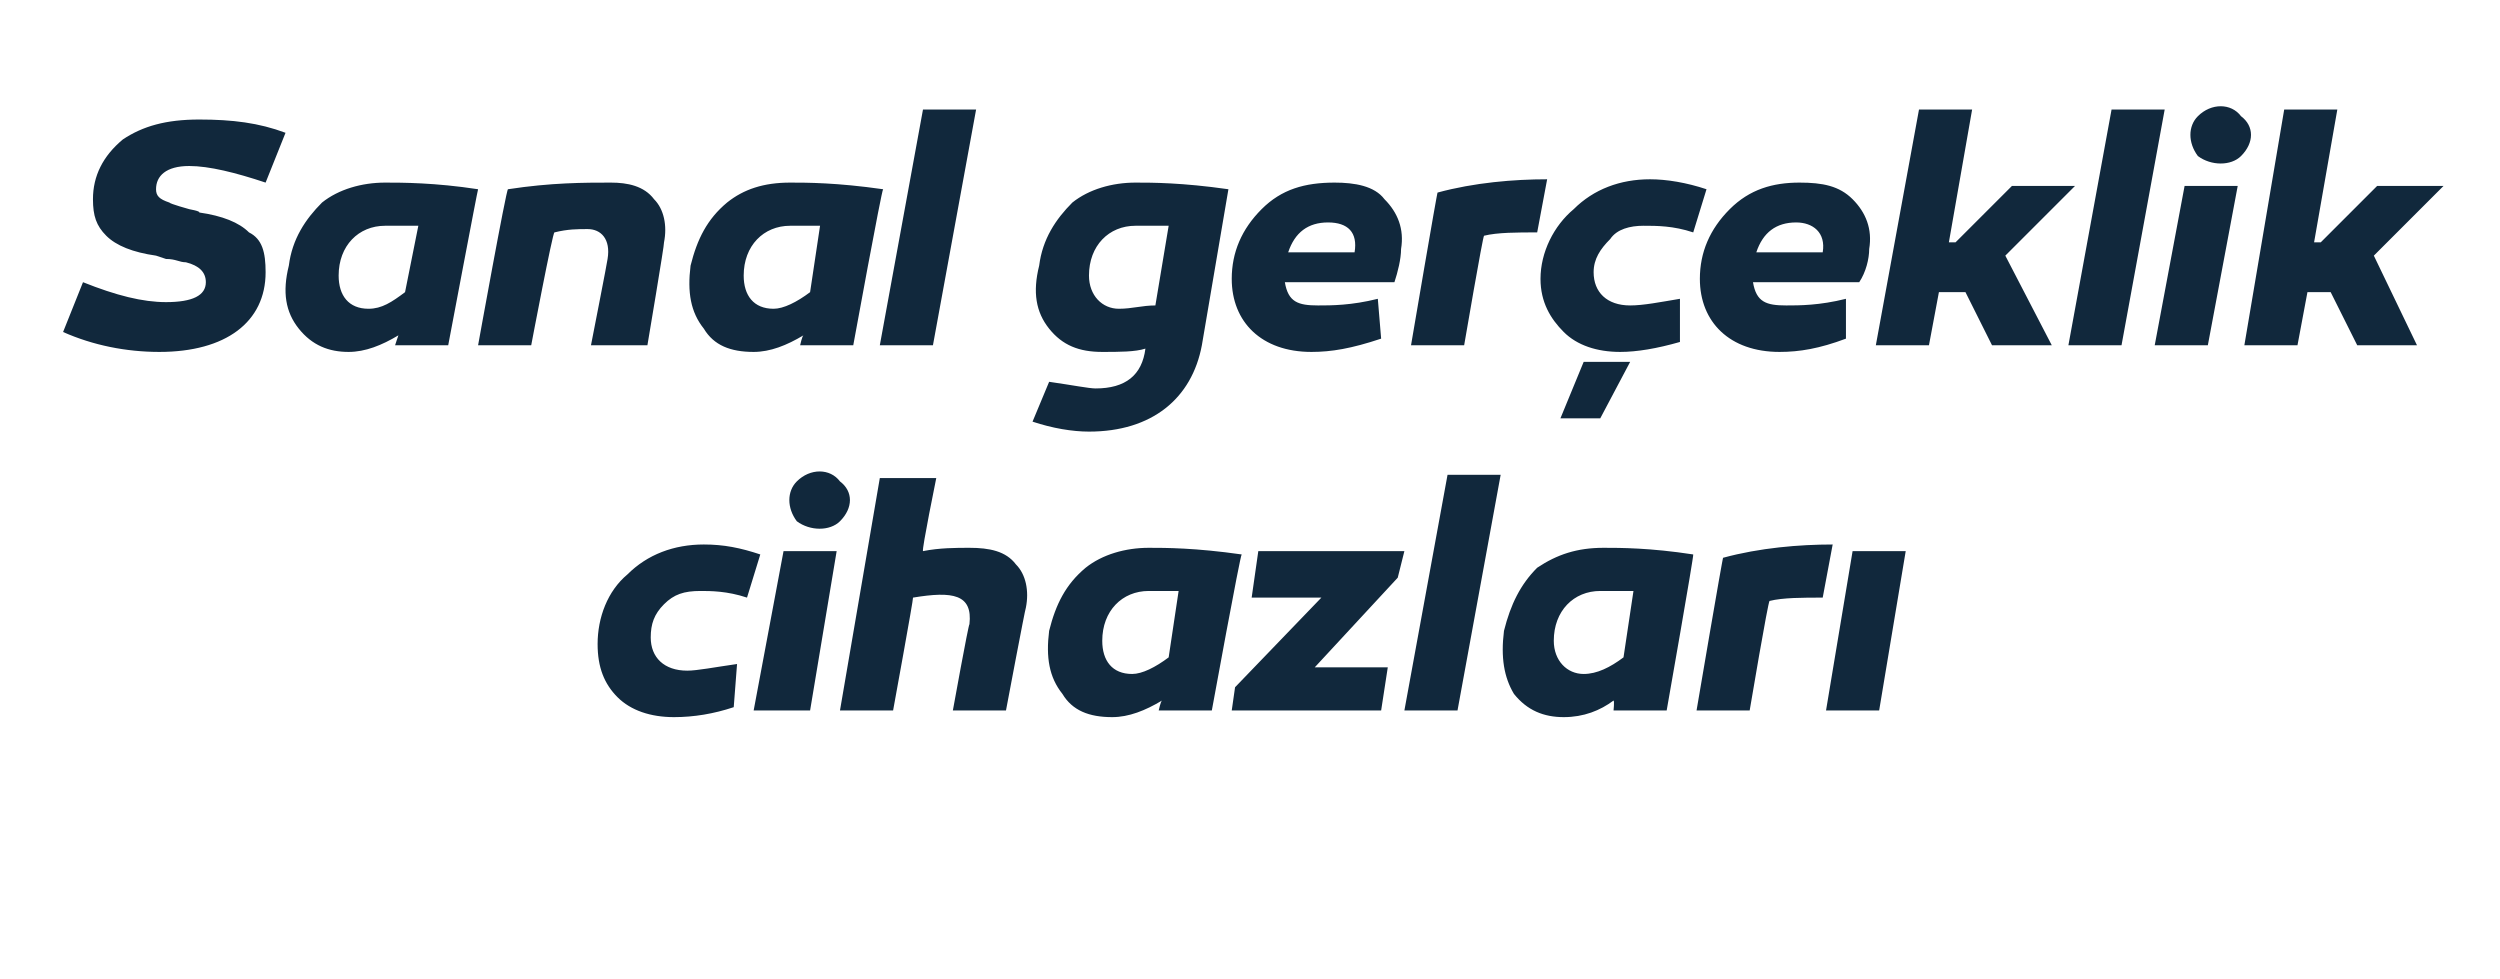
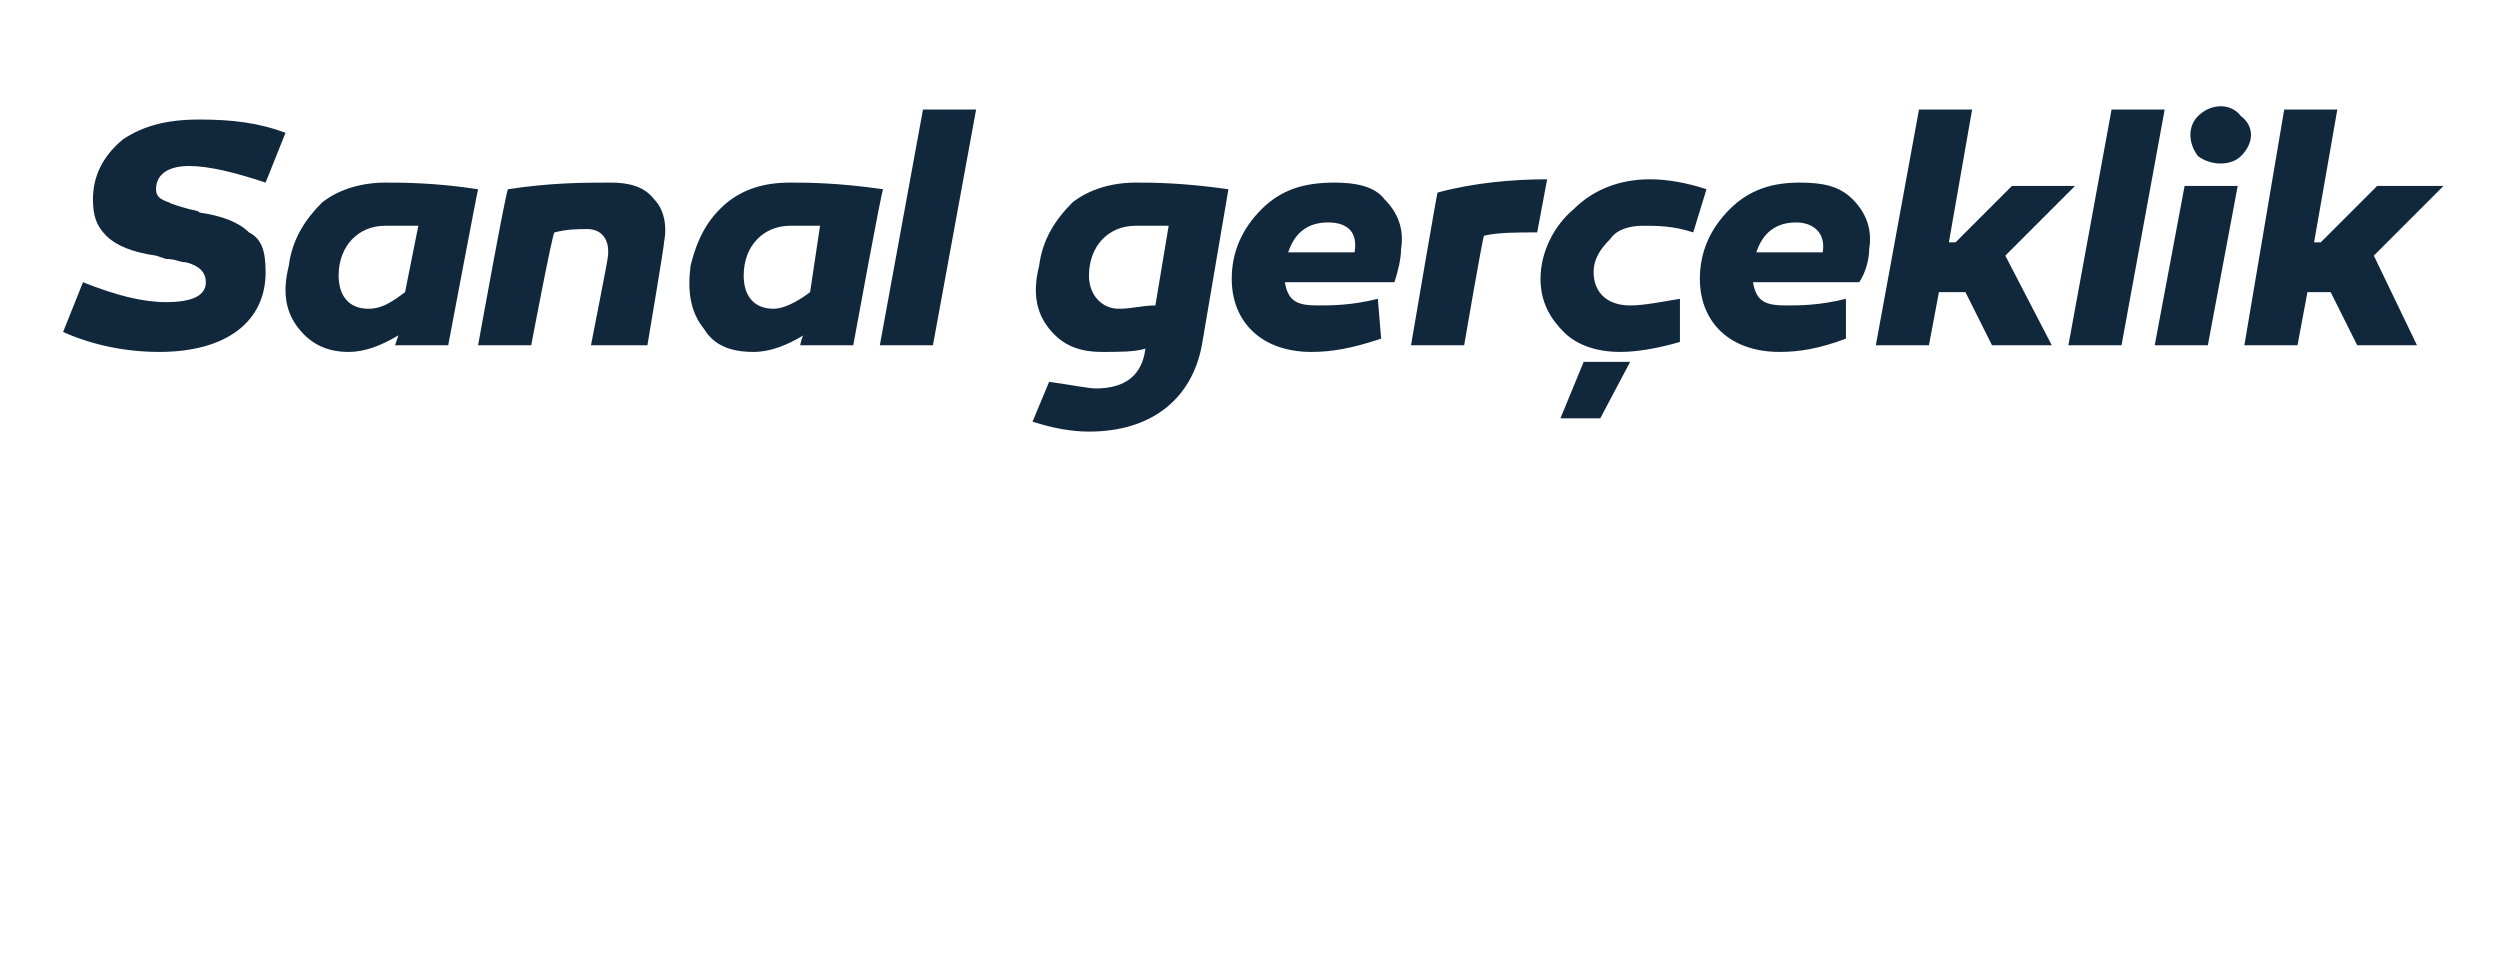
<svg xmlns="http://www.w3.org/2000/svg" version="1.1" width="75.3px" height="29.5px" viewBox="0 -3 75.3 29.5" style="top:-3px">
  <desc>Sanal ger eklik cihazlar</desc>
  <defs />
  <g id="Polygon58101">
-     <path d="M 22.5 15 C 21.9 14.8 21.4 14.8 21.1 14.8 C 20.6 14.8 20.3 14.9 20 15.2 C 19.7 15.5 19.6 15.8 19.6 16.2 C 19.6 16.8 20 17.2 20.7 17.2 C 21 17.2 21.5 17.1 22.2 17 C 22.2 17 22.1 18.3 22.1 18.3 C 21.5 18.5 20.9 18.6 20.3 18.6 C 19.6 18.6 19 18.4 18.6 18 C 18.2 17.6 18 17.1 18 16.4 C 18 15.6 18.3 14.8 18.9 14.3 C 19.5 13.7 20.3 13.4 21.2 13.4 C 21.8 13.4 22.3 13.5 22.9 13.7 C 22.9 13.7 22.5 15 22.5 15 Z M 24 12.7 C 23.7 12.3 23.7 11.8 24 11.5 C 24.4 11.1 25 11.1 25.3 11.5 C 25.7 11.8 25.7 12.3 25.3 12.7 C 25 13 24.4 13 24 12.7 Z M 24.4 18.4 L 22.7 18.4 L 23.6 13.6 L 25.2 13.6 L 24.4 18.4 Z M 30.6 14 C 30.9 14.3 31 14.8 30.9 15.3 C 30.88 15.32 30.3 18.4 30.3 18.4 L 28.7 18.4 C 28.7 18.4 29.17 15.8 29.2 15.8 C 29.3 14.9 28.7 14.8 27.5 15 C 27.52 15.01 26.9 18.4 26.9 18.4 L 25.3 18.4 L 26.5 11.4 L 28.2 11.4 C 28.2 11.4 27.76 13.56 27.8 13.6 C 28.3 13.5 28.8 13.5 29.2 13.5 C 29.8 13.5 30.3 13.6 30.6 14 Z M 37.4 13.7 C 37.36 13.69 36.5 18.4 36.5 18.4 L 34.9 18.4 C 34.9 18.4 34.96 18.12 35 18.1 C 34.5 18.4 34 18.6 33.5 18.6 C 32.8 18.6 32.3 18.4 32 17.9 C 31.6 17.4 31.5 16.8 31.6 16 C 31.8 15.2 32.1 14.6 32.7 14.1 C 33.2 13.7 33.9 13.5 34.6 13.5 C 35.1 13.5 36 13.5 37.4 13.7 Z M 33.2 16.3 C 33.2 16.9 33.5 17.3 34.1 17.3 C 34.4 17.3 34.8 17.1 35.2 16.8 C 35.2 16.8 35.5 14.8 35.5 14.8 C 35.2 14.8 34.9 14.8 34.6 14.8 C 33.8 14.8 33.2 15.4 33.2 16.3 Z M 39.6 17.1 L 41.8 17.1 L 41.6 18.4 L 37.1 18.4 L 37.2 17.7 L 39.8 15 L 37.7 15 L 37.9 13.6 L 42.3 13.6 L 42.1 14.4 L 39.6 17.1 Z M 43.9 18.4 L 42.3 18.4 L 43.6 11.3 L 45.2 11.3 L 43.9 18.4 Z M 51 13.7 C 51.03 13.69 50.2 18.4 50.2 18.4 L 48.6 18.4 C 48.6 18.4 48.63 18.12 48.6 18.1 C 48.2 18.4 47.7 18.6 47.1 18.6 C 46.5 18.6 46 18.4 45.6 17.9 C 45.3 17.4 45.2 16.8 45.3 16 C 45.5 15.2 45.8 14.6 46.3 14.1 C 46.9 13.7 47.5 13.5 48.3 13.5 C 48.8 13.5 49.7 13.5 51 13.7 Z M 46.8 16.3 C 46.8 16.9 47.2 17.3 47.7 17.3 C 48.1 17.3 48.5 17.1 48.9 16.8 C 48.9 16.8 49.2 14.8 49.2 14.8 C 48.9 14.8 48.5 14.8 48.2 14.8 C 47.4 14.8 46.8 15.4 46.8 16.3 Z M 54.9 15 C 54.3 15 53.7 15 53.3 15.1 C 53.26 15.07 52.7 18.4 52.7 18.4 L 51.1 18.4 C 51.1 18.4 51.89 13.75 51.9 13.8 C 53 13.5 54.2 13.4 55.2 13.4 C 55.2 13.4 54.9 15 54.9 15 Z M 56.6 18.4 L 55 18.4 L 55.8 13.6 L 57.4 13.6 L 56.6 18.4 Z " stroke="none" fill="#11283c" />
-   </g>
+     </g>
  <g id="Polygon58100">
    <path d="M 8 2.5 C 7.1 2.2 6.3 2 5.7 2 C 5 2 4.7 2.3 4.7 2.7 C 4.7 2.9 4.8 3 5.1 3.1 C 5.12 3.14 5.7 3.3 5.7 3.3 C 5.7 3.3 6.04 3.36 6 3.4 C 6.7 3.5 7.2 3.7 7.5 4 C 7.9 4.2 8 4.6 8 5.2 C 8 6.7 6.8 7.6 4.8 7.6 C 3.8 7.6 2.8 7.4 1.9 7 C 1.9 7 2.5 5.5 2.5 5.5 C 3.5 5.9 4.3 6.1 5 6.1 C 5.8 6.1 6.2 5.9 6.2 5.5 C 6.2 5.2 6 5 5.6 4.9 C 5.4 4.9 5.3 4.8 5 4.8 C 5 4.8 4.7 4.7 4.7 4.7 C 4 4.6 3.5 4.4 3.2 4.1 C 2.9 3.8 2.8 3.5 2.8 3 C 2.8 2.3 3.1 1.7 3.7 1.2 C 4.3 0.8 5 0.6 6 0.6 C 7 0.6 7.8 0.7 8.6 1 C 8.6 1 8 2.5 8 2.5 Z M 14.4 2.7 C 14.39 2.69 13.5 7.4 13.5 7.4 L 11.9 7.4 C 11.9 7.4 11.99 7.12 12 7.1 C 11.5 7.4 11 7.6 10.5 7.6 C 9.9 7.6 9.4 7.4 9 6.9 C 8.6 6.4 8.5 5.8 8.7 5 C 8.8 4.2 9.2 3.6 9.7 3.1 C 10.2 2.7 10.9 2.5 11.6 2.5 C 12.1 2.5 13.1 2.5 14.4 2.7 Z M 10.2 5.3 C 10.2 5.9 10.5 6.3 11.1 6.3 C 11.5 6.3 11.8 6.1 12.2 5.8 C 12.2 5.8 12.6 3.8 12.6 3.8 C 12.2 3.8 11.9 3.8 11.6 3.8 C 10.8 3.8 10.2 4.4 10.2 5.3 Z M 19.7 3 C 20 3.3 20.1 3.8 20 4.3 C 20.02 4.32 19.5 7.4 19.5 7.4 L 17.8 7.4 C 17.8 7.4 18.31 4.8 18.3 4.8 C 18.4 4.2 18.1 3.9 17.7 3.9 C 17.4 3.9 17.1 3.9 16.7 4 C 16.65 3.97 16 7.4 16 7.4 L 14.4 7.4 C 14.4 7.4 15.25 2.69 15.3 2.7 C 16.6 2.5 17.6 2.5 18.4 2.5 C 18.9 2.5 19.4 2.6 19.7 3 Z M 26.6 2.7 C 26.56 2.69 25.7 7.4 25.7 7.4 L 24.1 7.4 C 24.1 7.4 24.16 7.12 24.2 7.1 C 23.7 7.4 23.2 7.6 22.7 7.6 C 22 7.6 21.5 7.4 21.2 6.9 C 20.8 6.4 20.7 5.8 20.8 5 C 21 4.2 21.3 3.6 21.9 3.1 C 22.4 2.7 23 2.5 23.8 2.5 C 24.3 2.5 25.2 2.5 26.6 2.7 Z M 22.4 5.3 C 22.4 5.9 22.7 6.3 23.3 6.3 C 23.6 6.3 24 6.1 24.4 5.8 C 24.4 5.8 24.7 3.8 24.7 3.8 C 24.4 3.8 24.1 3.8 23.8 3.8 C 23 3.8 22.4 4.4 22.4 5.3 Z M 28.1 7.4 L 26.5 7.4 L 27.8 0.3 L 29.4 0.3 L 28.1 7.4 Z M 37 2.7 C 37 2.7 36.2 7.4 36.2 7.4 C 35.9 9 34.7 10 32.8 10 C 32.3 10 31.7 9.9 31.1 9.7 C 31.1 9.7 31.6 8.5 31.6 8.5 C 32.3 8.6 32.8 8.7 33 8.7 C 33.9 8.7 34.4 8.3 34.5 7.5 C 34.2 7.6 33.7 7.6 33.2 7.6 C 32.5 7.6 32 7.4 31.6 6.9 C 31.2 6.4 31.1 5.8 31.3 5 C 31.4 4.2 31.8 3.6 32.3 3.1 C 32.8 2.7 33.5 2.5 34.2 2.5 C 34.7 2.5 35.6 2.5 37 2.7 Z M 32.8 5.3 C 32.8 5.9 33.2 6.3 33.7 6.3 C 34.1 6.3 34.4 6.2 34.8 6.2 C 34.8 6.2 35.2 3.8 35.2 3.8 C 34.8 3.8 34.5 3.8 34.2 3.8 C 33.4 3.8 32.8 4.4 32.8 5.3 Z M 41.7 3 C 42.1 3.4 42.3 3.9 42.2 4.5 C 42.2 4.8 42.1 5.2 42 5.5 C 42 5.5 38.7 5.5 38.7 5.5 C 38.8 6.1 39.1 6.2 39.7 6.2 C 40.1 6.2 40.7 6.2 41.5 6 C 41.5 6 41.6 7.2 41.6 7.2 C 40.7 7.5 40.1 7.6 39.5 7.6 C 38 7.6 37.1 6.7 37.1 5.4 C 37.1 4.6 37.4 3.9 38 3.3 C 38.6 2.7 39.3 2.5 40.2 2.5 C 40.8 2.5 41.4 2.6 41.7 3 Z M 38.8 4.6 C 38.8 4.6 40.8 4.6 40.8 4.6 C 40.9 4 40.6 3.7 40 3.7 C 39.4 3.7 39 4 38.8 4.6 Z M 46.3 4 C 45.7 4 45.1 4 44.7 4.1 C 44.67 4.07 44.1 7.4 44.1 7.4 L 42.5 7.4 C 42.5 7.4 43.29 2.75 43.3 2.8 C 44.4 2.5 45.6 2.4 46.6 2.4 C 46.6 2.4 46.3 4 46.3 4 Z M 51 4 C 50.4 3.8 49.9 3.8 49.5 3.8 C 49.1 3.8 48.7 3.9 48.5 4.2 C 48.2 4.5 48 4.8 48 5.2 C 48 5.8 48.4 6.2 49.1 6.2 C 49.5 6.2 50 6.1 50.6 6 C 50.6 6 50.6 7.3 50.6 7.3 C 49.9 7.5 49.3 7.6 48.8 7.6 C 48.1 7.6 47.5 7.4 47.1 7 C 46.7 6.6 46.4 6.1 46.4 5.4 C 46.4 4.6 46.8 3.8 47.4 3.3 C 48 2.7 48.8 2.4 49.7 2.4 C 50.2 2.4 50.8 2.5 51.4 2.7 C 51.4 2.7 51 4 51 4 Z M 47 9.6 L 47.7 7.9 L 49.1 7.9 L 48.2 9.6 L 47 9.6 Z M 55.8 3 C 56.2 3.4 56.4 3.9 56.3 4.5 C 56.3 4.8 56.2 5.2 56 5.5 C 56 5.5 52.8 5.5 52.8 5.5 C 52.9 6.1 53.2 6.2 53.8 6.2 C 54.2 6.2 54.8 6.2 55.6 6 C 55.6 6 55.6 7.2 55.6 7.2 C 54.8 7.5 54.2 7.6 53.6 7.6 C 52.1 7.6 51.2 6.7 51.2 5.4 C 51.2 4.6 51.5 3.9 52.1 3.3 C 52.7 2.7 53.4 2.5 54.2 2.5 C 54.9 2.5 55.4 2.6 55.8 3 Z M 52.9 4.6 C 52.9 4.6 54.9 4.6 54.9 4.6 C 55 4 54.6 3.7 54.1 3.7 C 53.5 3.7 53.1 4 52.9 4.6 Z M 58.9 4.3 L 60.6 2.6 L 62.5 2.6 L 60.4 4.7 L 61.8 7.4 L 60 7.4 L 59.2 5.8 L 58.4 5.8 L 58.1 7.4 L 56.5 7.4 L 57.8 0.3 L 59.4 0.3 L 58.7 4.3 L 58.9 4.3 Z M 63.9 7.4 L 62.3 7.4 L 63.6 0.3 L 65.2 0.3 L 63.9 7.4 Z M 66.2 1.7 C 65.9 1.3 65.9 0.8 66.2 0.5 C 66.6 0.1 67.2 0.1 67.5 0.5 C 67.9 0.8 67.9 1.3 67.5 1.7 C 67.2 2 66.6 2 66.2 1.7 Z M 66.5 7.4 L 64.9 7.4 L 65.8 2.6 L 67.4 2.6 L 66.5 7.4 Z M 69.9 4.3 L 71.6 2.6 L 73.6 2.6 L 71.5 4.7 L 72.8 7.4 L 71 7.4 L 70.2 5.8 L 69.5 5.8 L 69.2 7.4 L 67.6 7.4 L 68.8 0.3 L 70.4 0.3 L 69.7 4.3 L 69.9 4.3 Z " stroke="none" fill="#11283c" />
  </g>
</svg>